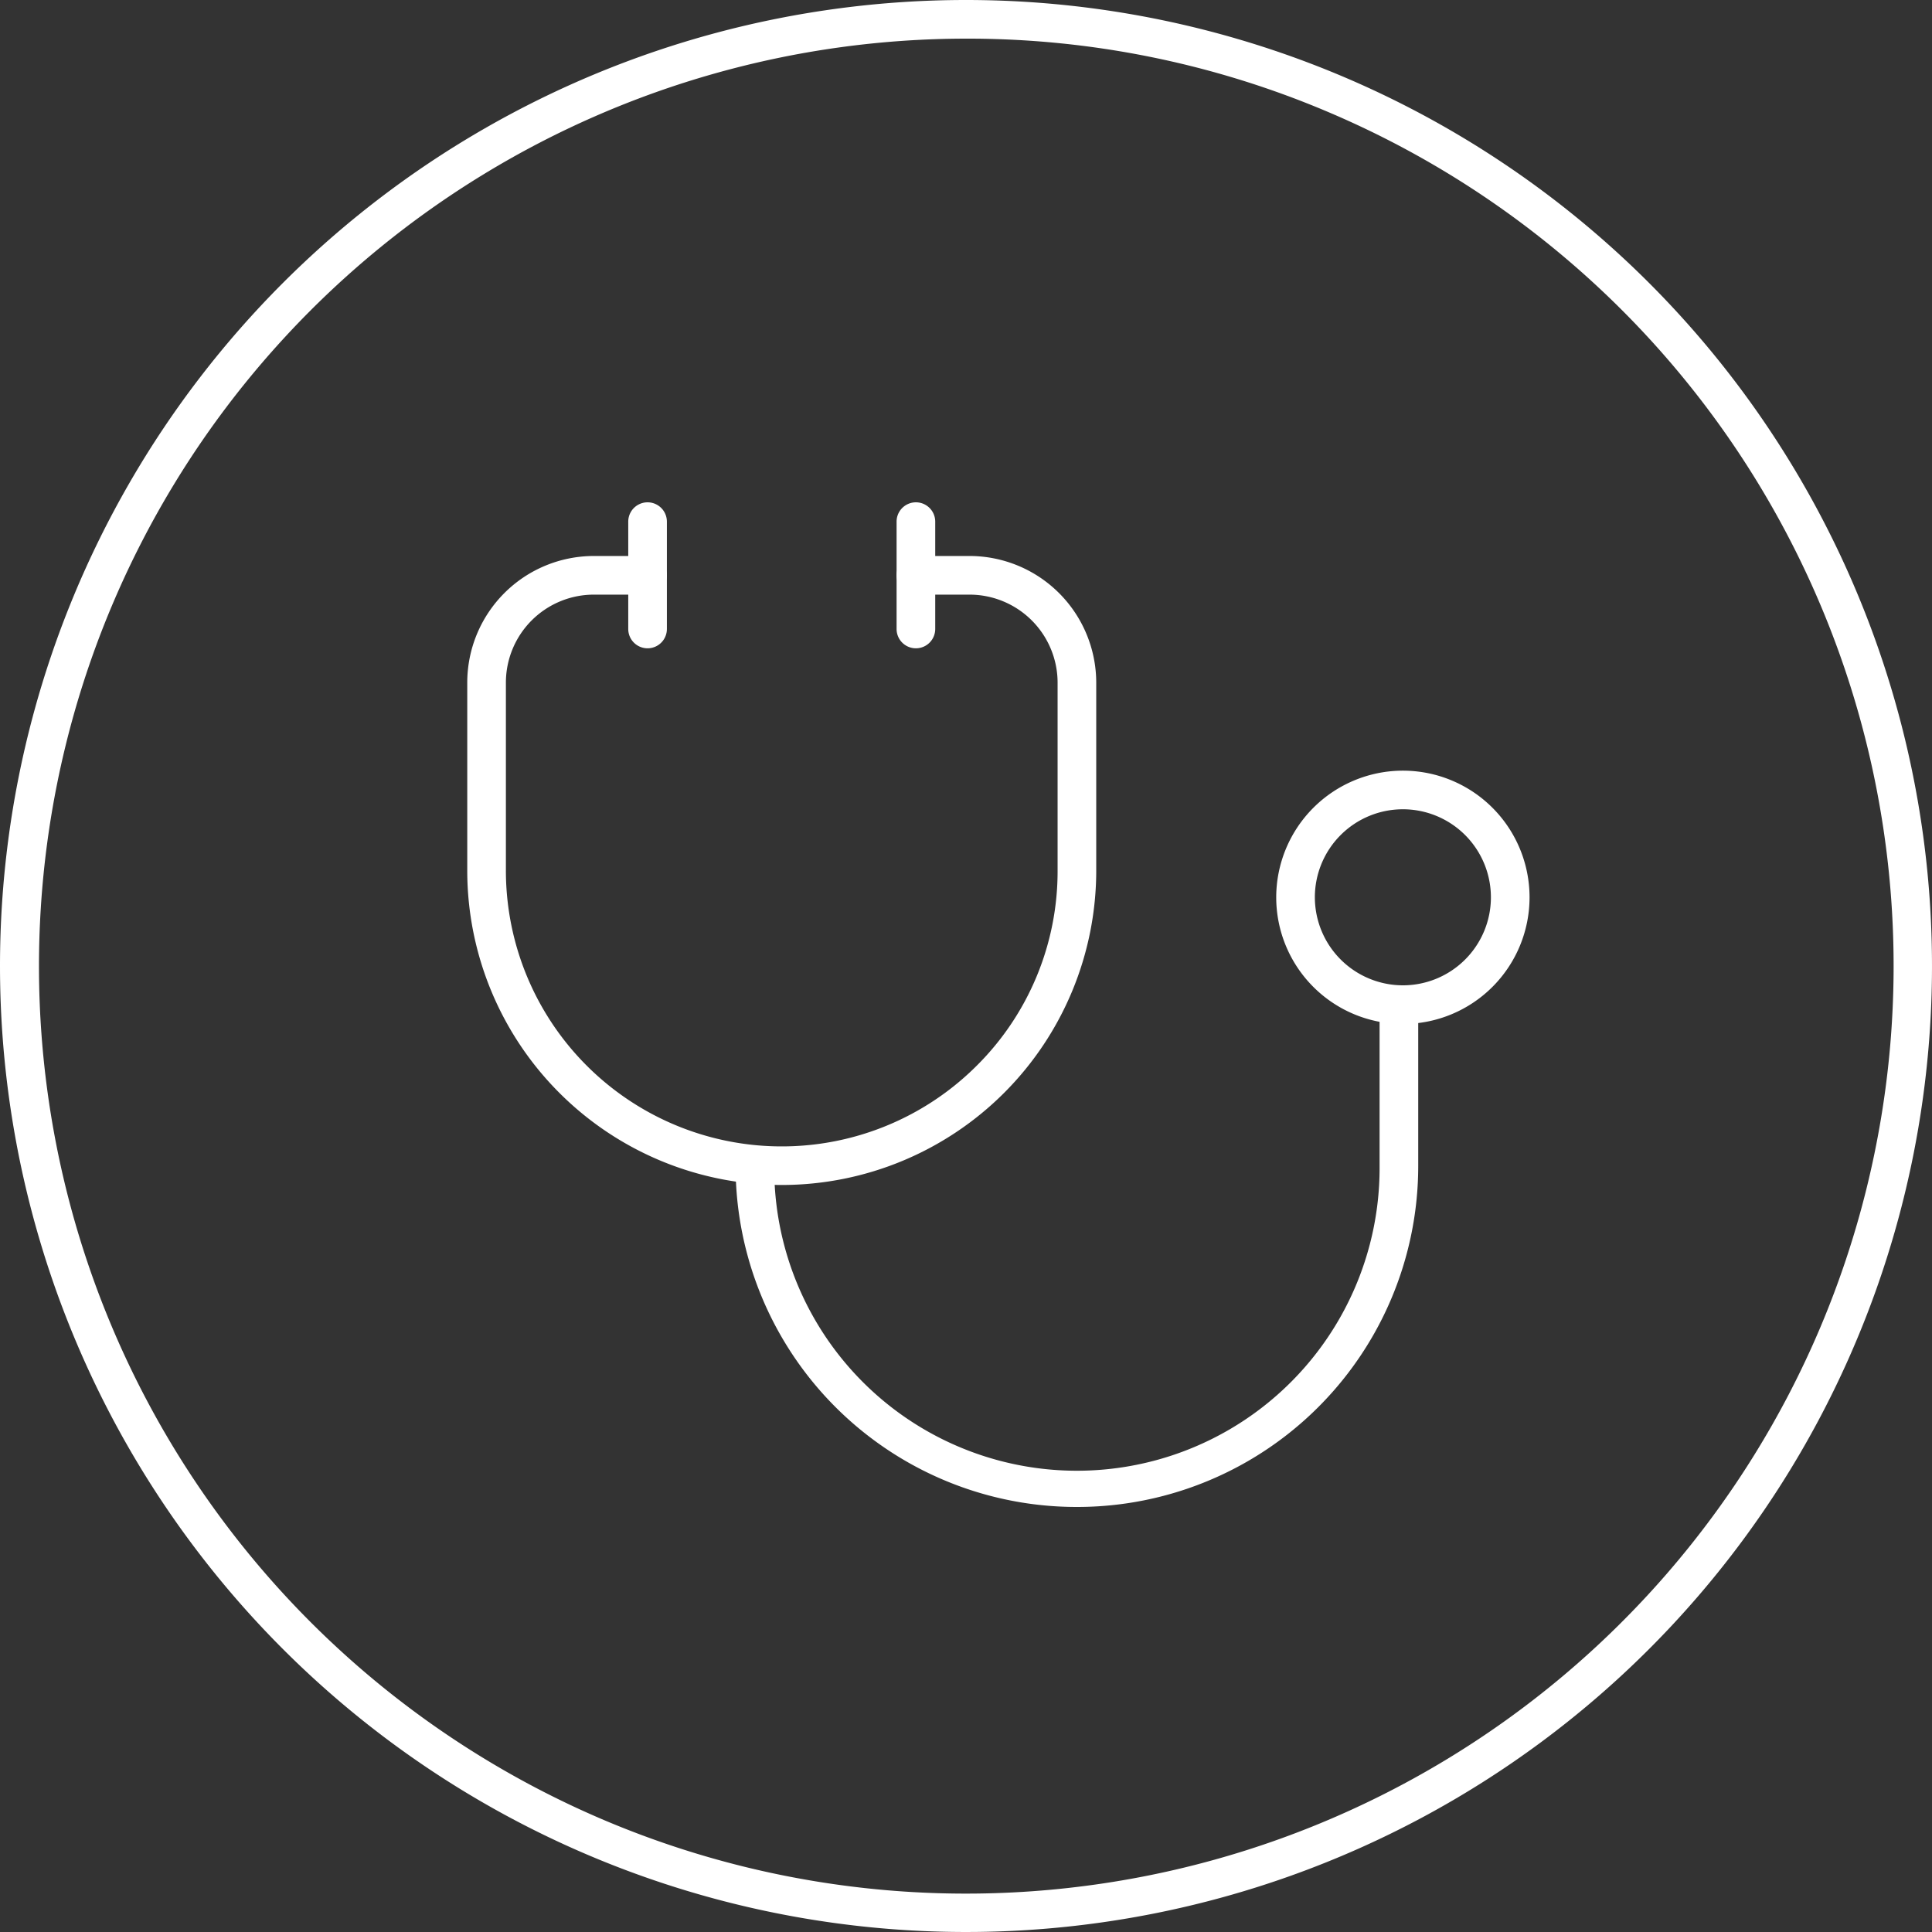
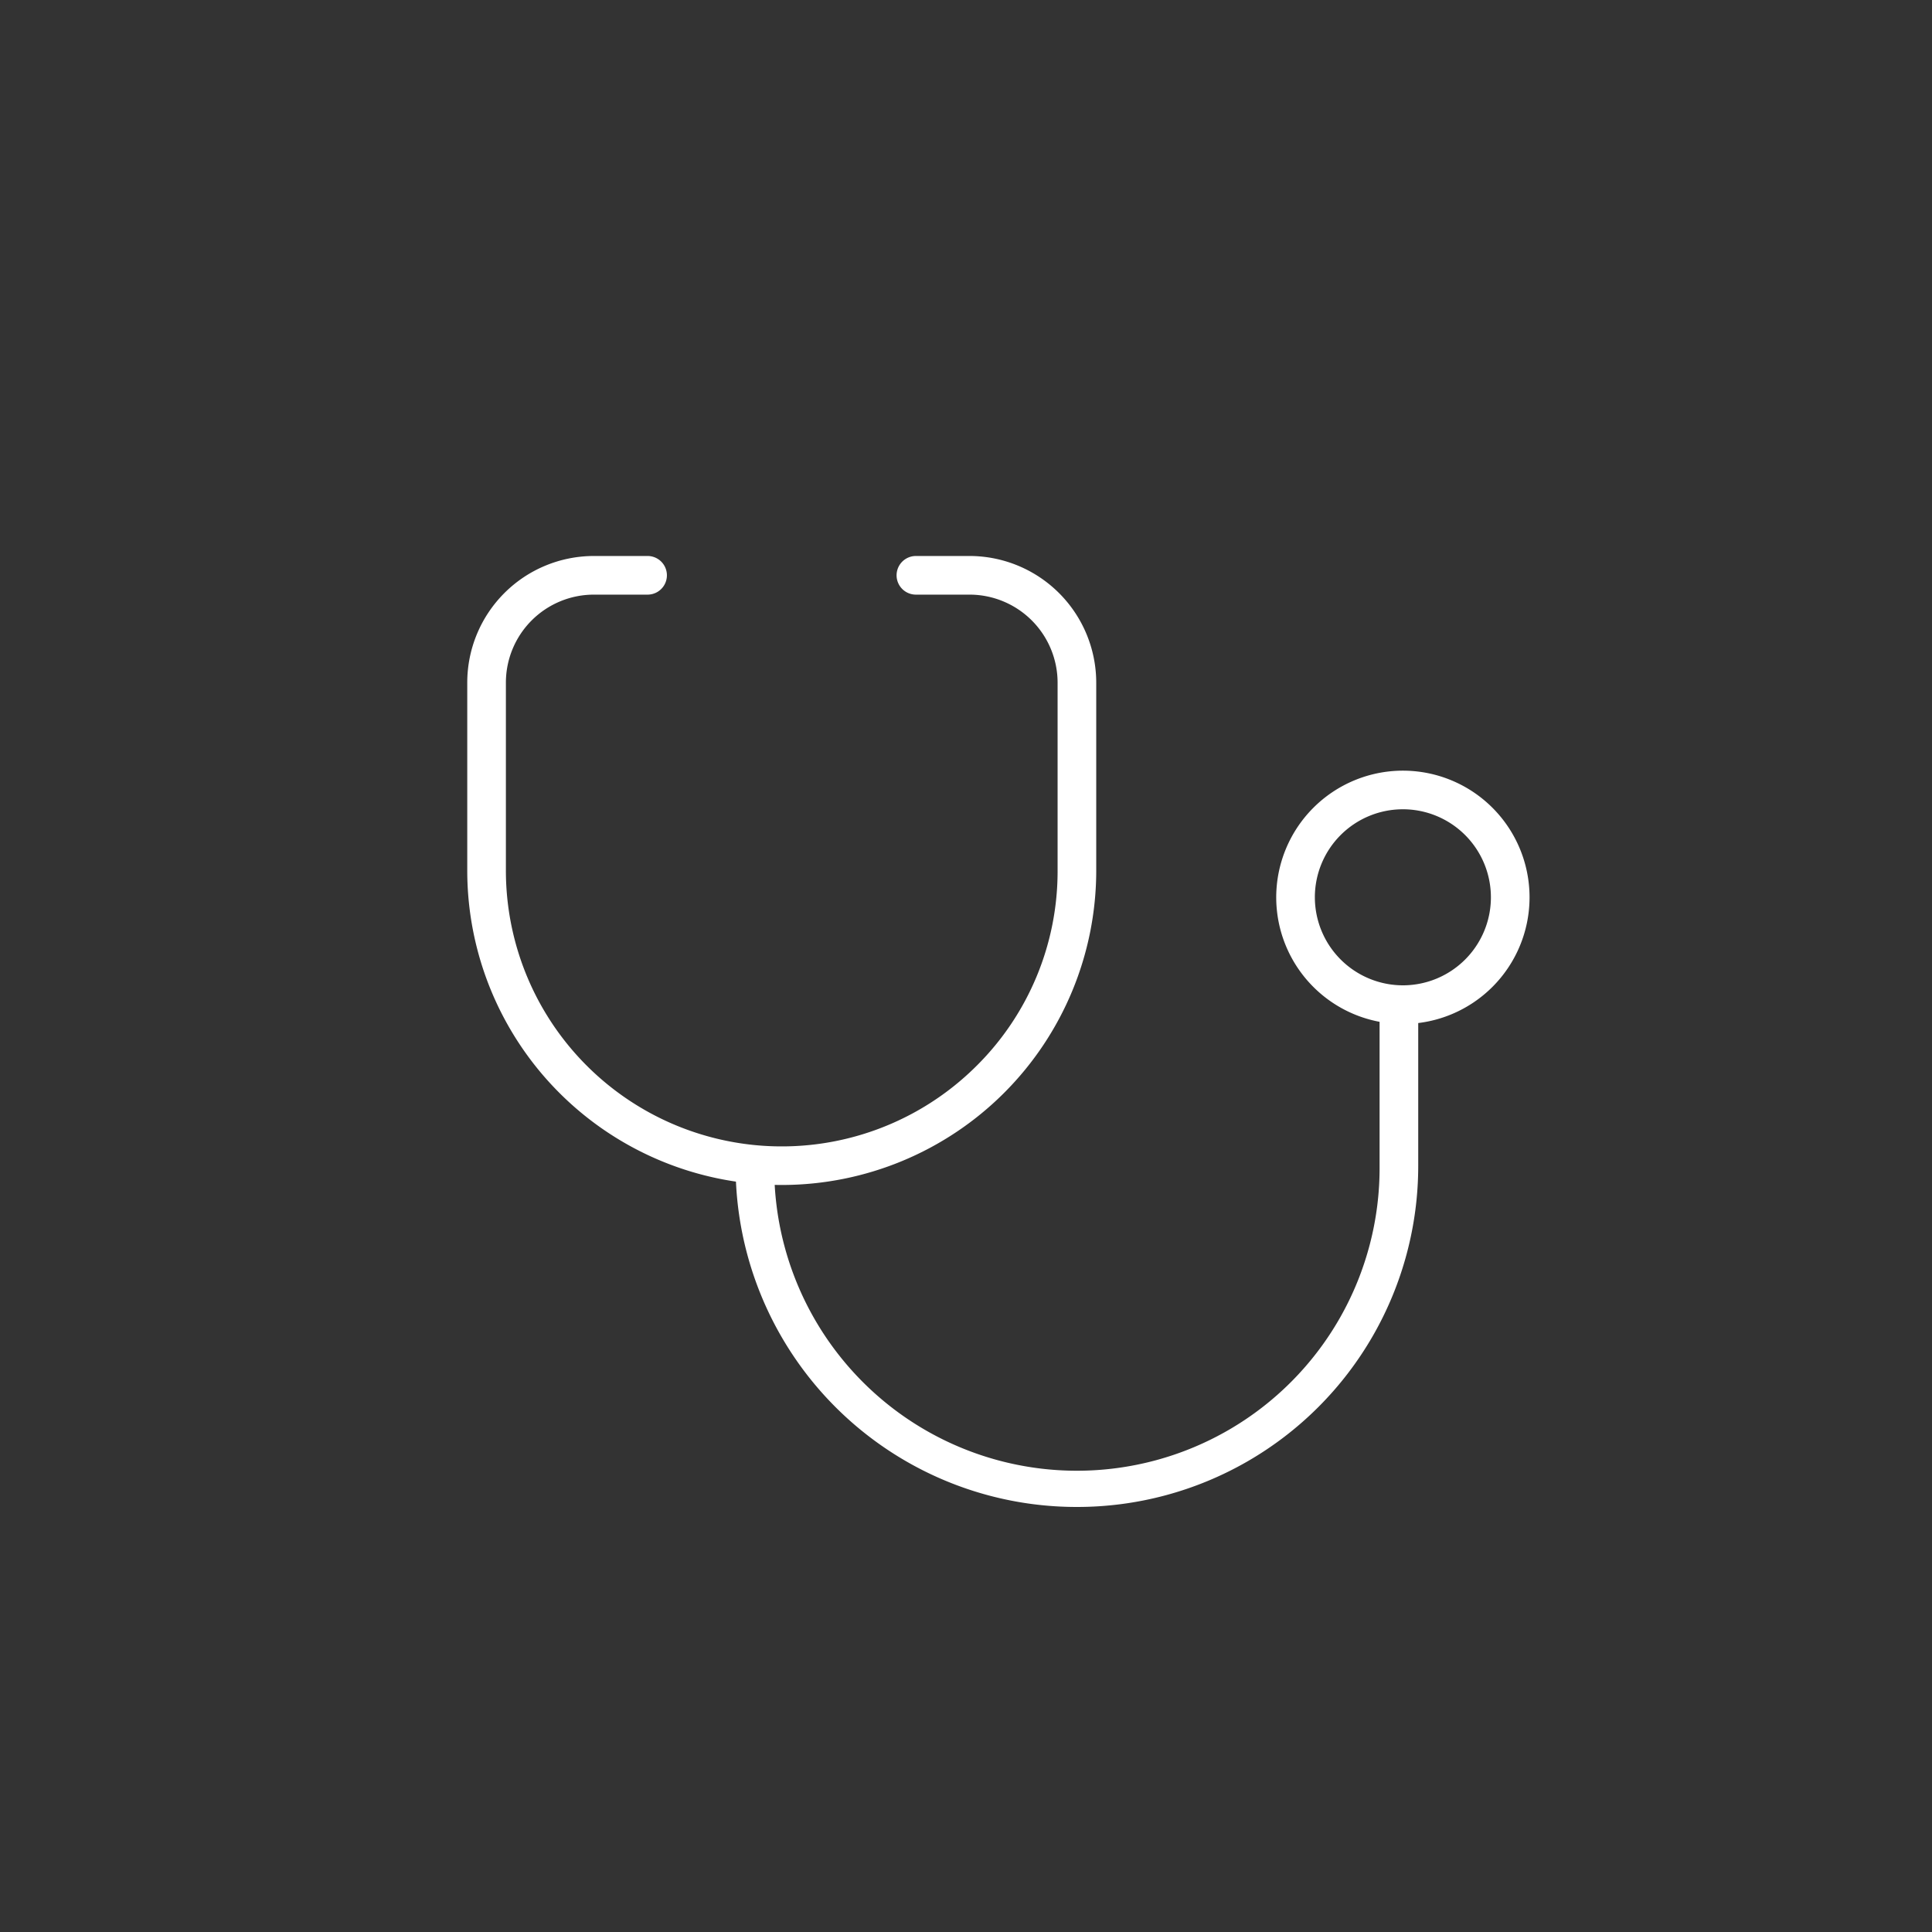
<svg xmlns="http://www.w3.org/2000/svg" width="100" height="100" viewBox="0 0 100 100">
  <rect x="0" y="0" width="100" height="100" fill="#333333" stroke="none" />
  <g transform="translate(0.185)">
    <g transform="translate(25 27)">
      <path d="M18.278,35.556A16.278,16.278,0,0,1,2,19.278V9.556A6.556,6.556,0,0,1,8.556,3h2.778a1,1,0,1,1,0,2H8.556A4.556,4.556,0,0,0,4,9.556v9.722a14.278,14.278,0,0,0,24.374,10.1,14.184,14.184,0,0,0,4.182-10.1V9.556A4.561,4.561,0,0,0,28,5H25.222a1,1,0,0,1,0-2H28a6.563,6.563,0,0,1,6.556,6.556v9.722A16.278,16.278,0,0,1,18.278,35.556Z" transform="translate(-3 -1.222)" fill="#fff" />
      <path d="M24.667,38A17.653,17.653,0,0,1,7,20.333a1,1,0,0,1,2,0,15.667,15.667,0,1,0,31.333,0V12a1,1,0,1,1,2,0v8.333A17.653,17.653,0,0,1,24.667,38Z" transform="translate(5.889 13)" fill="#fff" />
-       <path d="M11,9.556a1,1,0,0,1-1-1V3a1,1,0,0,1,2,0V8.556A1,1,0,0,1,11,9.556Z" transform="translate(11.222 -3)" fill="#fff" />
-       <path d="M6,9.556a1,1,0,0,1-1-1V3A1,1,0,0,1,7,3V8.556A1,1,0,0,1,6,9.556Z" transform="translate(2.333 -3)" fill="#fff" />
      <path d="M5.556-1A6.556,6.556,0,1,1-1,5.556,6.563,6.563,0,0,1,5.556-1Zm0,11.111A4.556,4.556,0,1,0,1,5.556,4.561,4.561,0,0,0,5.556,10.111Z" transform="translate(41.872 13.889)" fill="#fff" />
    </g>
-     <path d="M50,2A48.013,48.013,0,0,0,31.317,94.229,48.013,48.013,0,0,0,68.683,5.771,47.7,47.7,0,0,0,50,2m0-2A50,50,0,1,1,0,50,50,50,0,0,1,50,0Z" transform="translate(-0.185)" fill="#fff" />
  </g>
</svg>